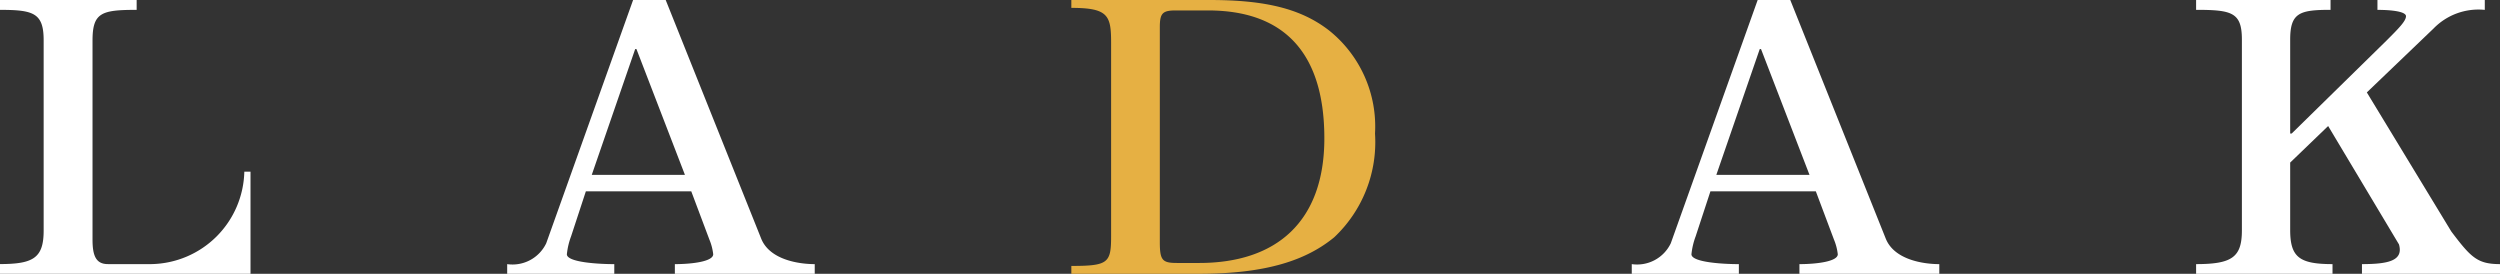
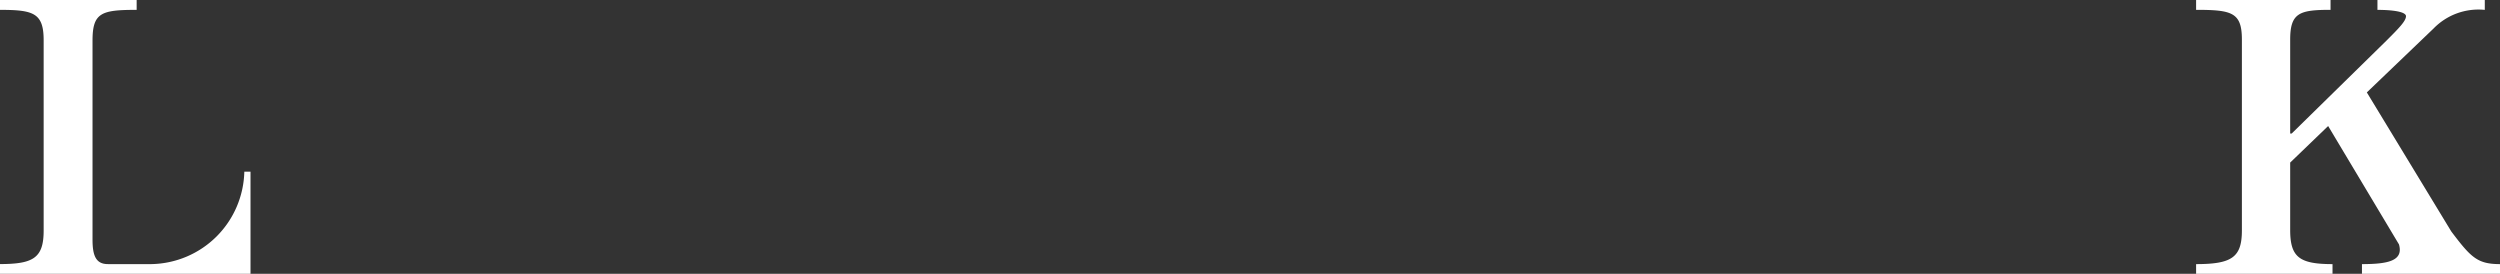
<svg xmlns="http://www.w3.org/2000/svg" id="header_logo" width="146.1" height="16" viewBox="0 0 146.1 16">
  <rect x="0" y="0" width="146.1" height="16" fill="#333333" stroke="none" />
  <path id="パス_1" data-name="パス 1" d="M14.64,64.148l0,5.969H0v-.568c1.961,0,2.551-.368,2.551-1.957V56.468c0-1.589-.59-1.775-2.551-1.775v-.576H7.986v.576c-2.07,0-2.579.165-2.579,1.8V68.114c0,.936.191,1.437.9,1.437H8.859a5.531,5.531,0,0,0,5.419-5.4Z" transform="translate(0 -54.117)" fill="#fff" />
-   <path id="パス_2" data-name="パス 2" d="M237.3,16v-.459c2.149,0,2.324-.173,2.324-1.725V2.48c0-1.574-.174-2.02-2.324-2.02V0h8.075c3.253,0,5.344.5,7,1.79a7.185,7.185,0,0,1,2.672,6.016,7.642,7.642,0,0,1-2.382,6.059c-1.626,1.337-3.95,2.135-7.9,2.135ZM243.4.61c-.784,0-.929.173-.929.992V14.139c0,1.078.145,1.229,1.017,1.229h1.278c4.56,0,7.32-2.452,7.32-7.282,0-5.218-2.556-7.476-6.8-7.476Z" transform="translate(-174.691 0)" fill="#e6b043" />
-   <path id="パス_3" data-name="パス 3" d="M136.415,65.3h-6.161l-.863,2.629a4.164,4.164,0,0,0-.246,1.047c0,.47,1.834.577,2.771.577v.566h-6.259v-.566a2.184,2.184,0,0,0,2.281-1.219l5.077-14.216h1.906l5.569,13.917c.493,1.283,2.253,1.518,3.14,1.518v.566h-8.174v-.566c.986,0,2.241-.15,2.241-.577a3.125,3.125,0,0,0-.222-.855Zm-.37-.962-2.834-7.354h-.074L130.6,64.335Z" transform="translate(-96.017 -54.117)" fill="#fff" />
-   <path id="パス_5" data-name="パス 5" d="M136.415,65.3h-6.161l-.863,2.629a4.164,4.164,0,0,0-.246,1.047c0,.47,1.834.577,2.771.577v.566h-6.259v-.566a2.184,2.184,0,0,0,2.281-1.219l5.077-14.216h1.906l5.569,13.917c.493,1.283,2.253,1.518,3.14,1.518v.566h-8.174v-.566c.986,0,2.241-.15,2.241-.577a3.125,3.125,0,0,0-.222-.855Zm-.37-.962-2.834-7.354h-.074L130.6,64.335Z" transform="translate(-30.297 -54.117)" fill="#fff" />
  <path id="パス_4" data-name="パス 4" d="M507.8,67.645l-4.936-8.127,3.9-3.736a3.66,3.66,0,0,1,2.993-1.088v-.576h-6.273v.576c.893,0,1.668.109,1.668.37,0,.283-.432.718-1.152,1.437l-5.529,5.42h-.087V56.434c0-1.567.545-1.742,2.359-1.742v-.576h-7.857v.576c2.1,0,2.676.152,2.676,1.742V67.58c0,1.567-.574,1.972-2.676,1.972l0,.566h7.972l0-.566c-1.929,0-2.474-.4-2.474-1.994v-3.94l2.219-2.136,4.139,6.918c.272.952-.617,1.152-2.163,1.152l0,.566h8.072l0-.566c-1.324,0-1.7-.383-2.851-1.907" transform="translate(-364.546 -54.117)" fill="#fff" />
</svg>